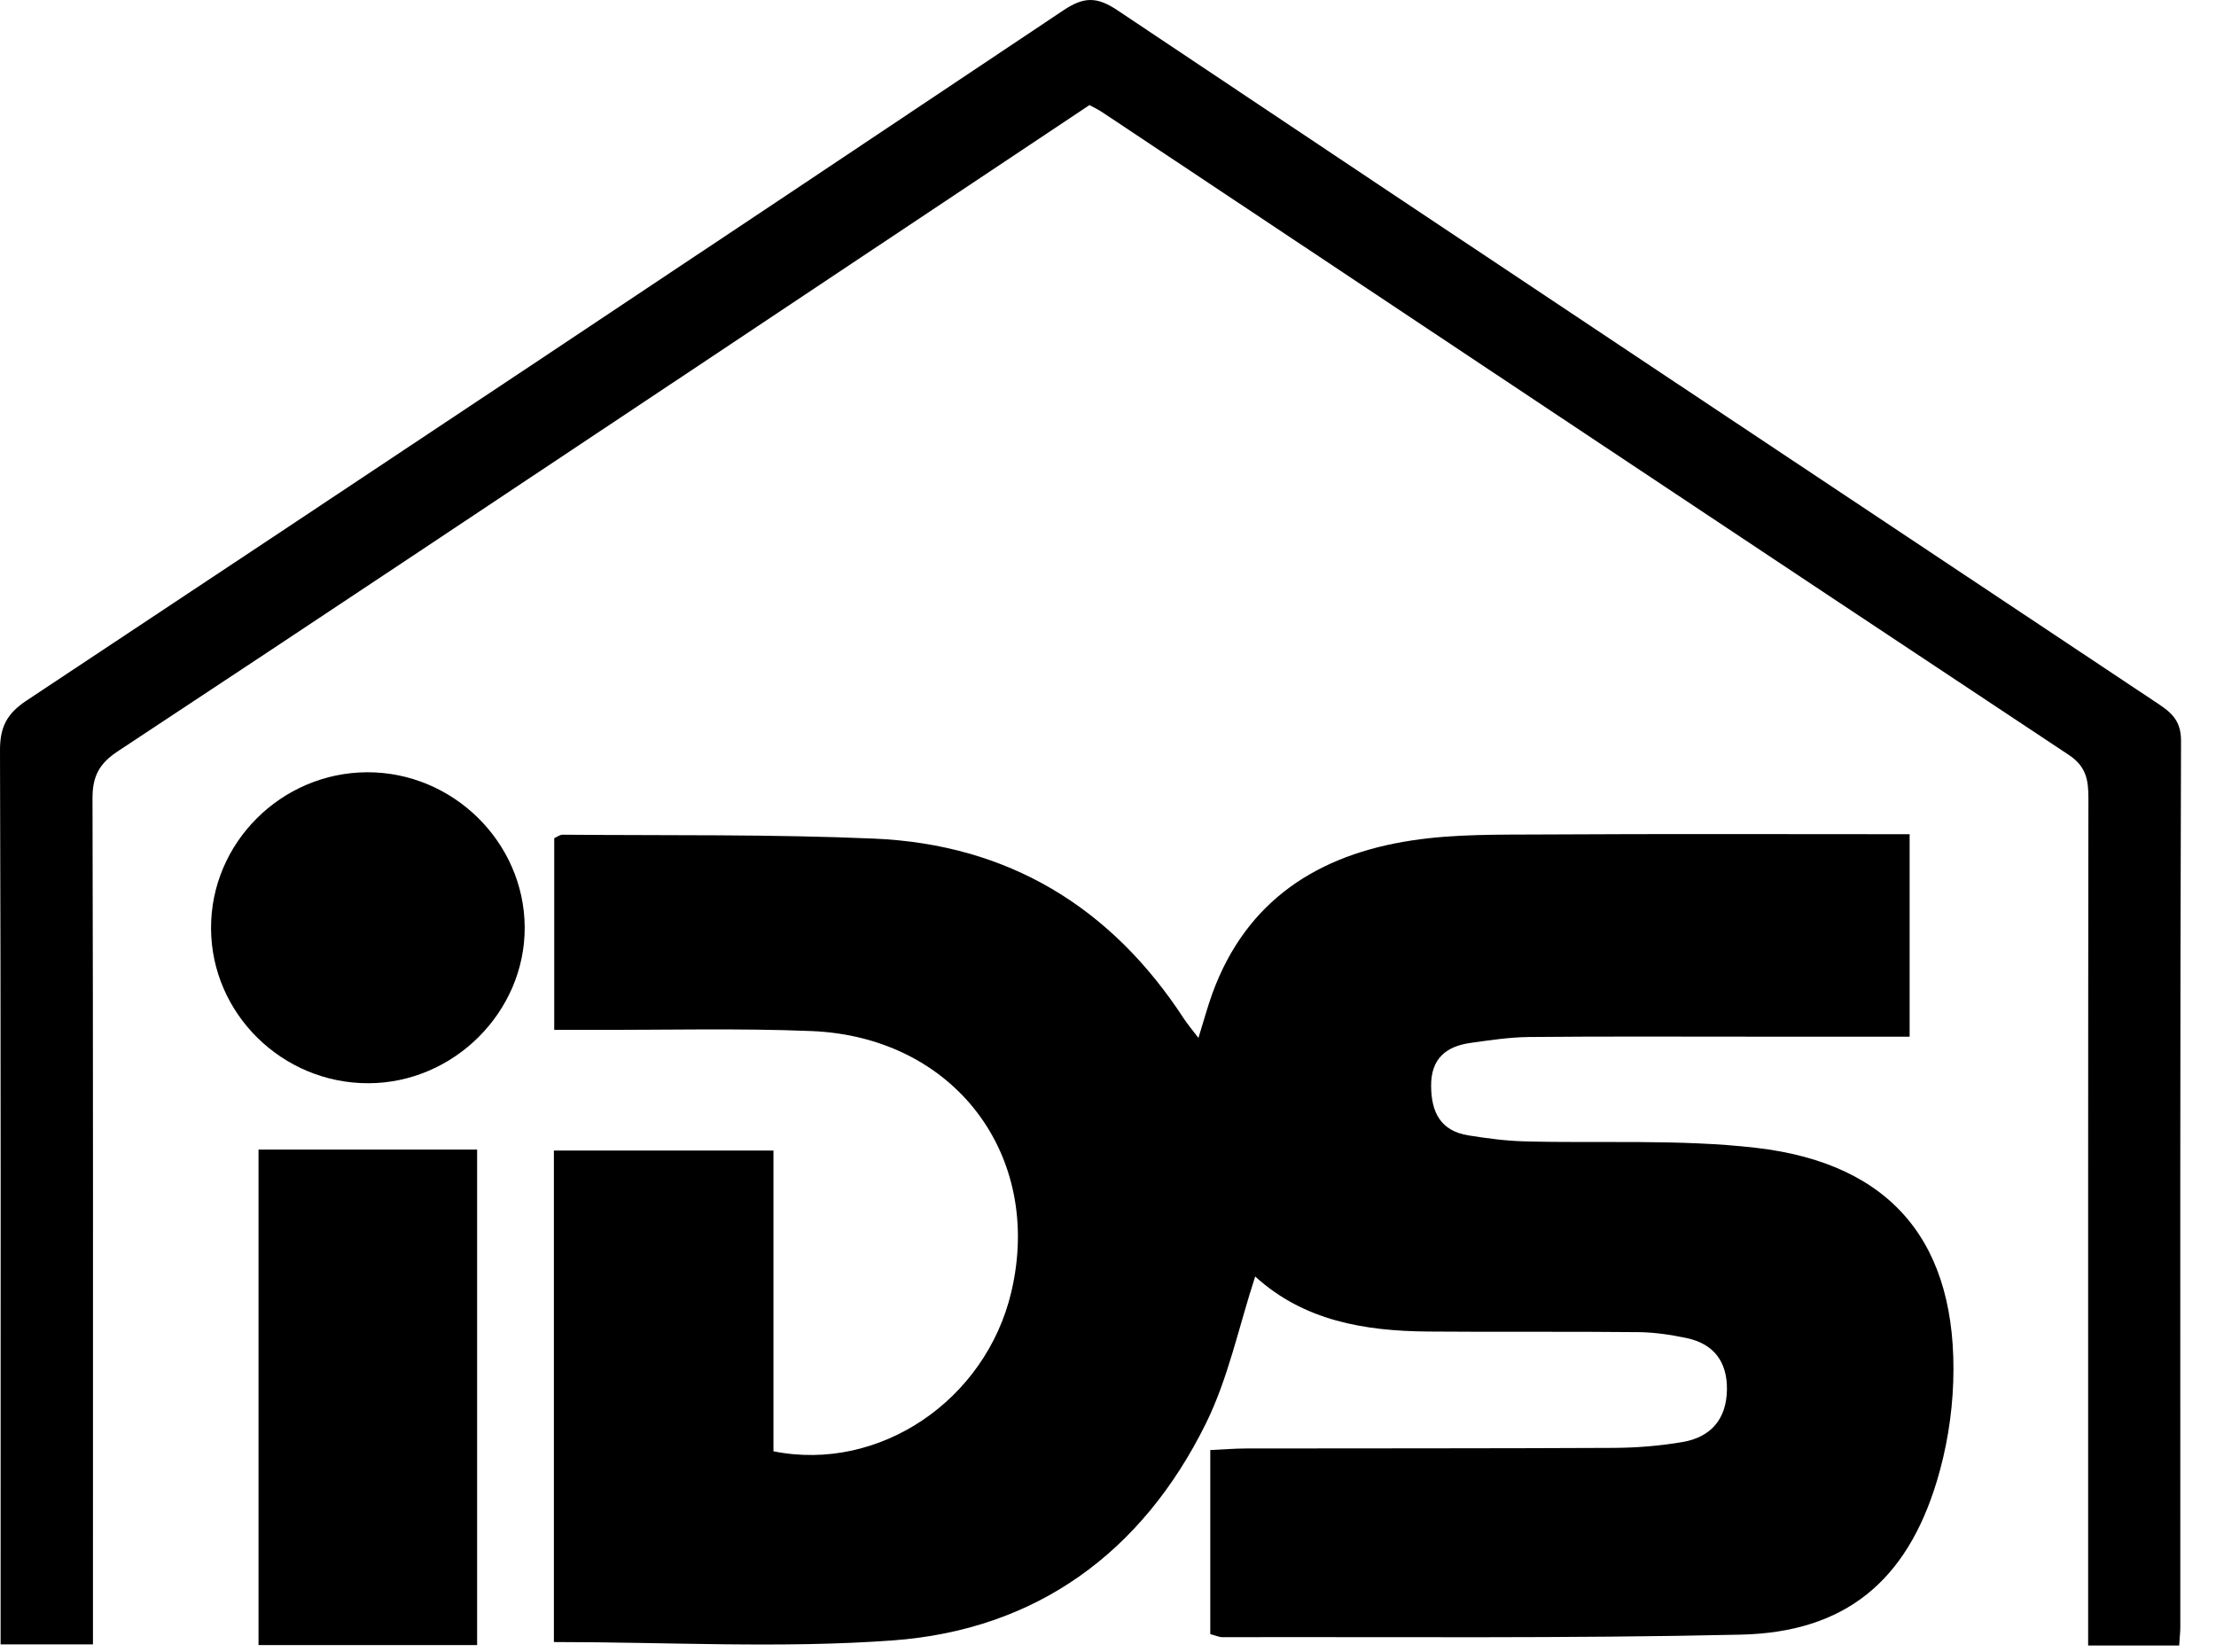
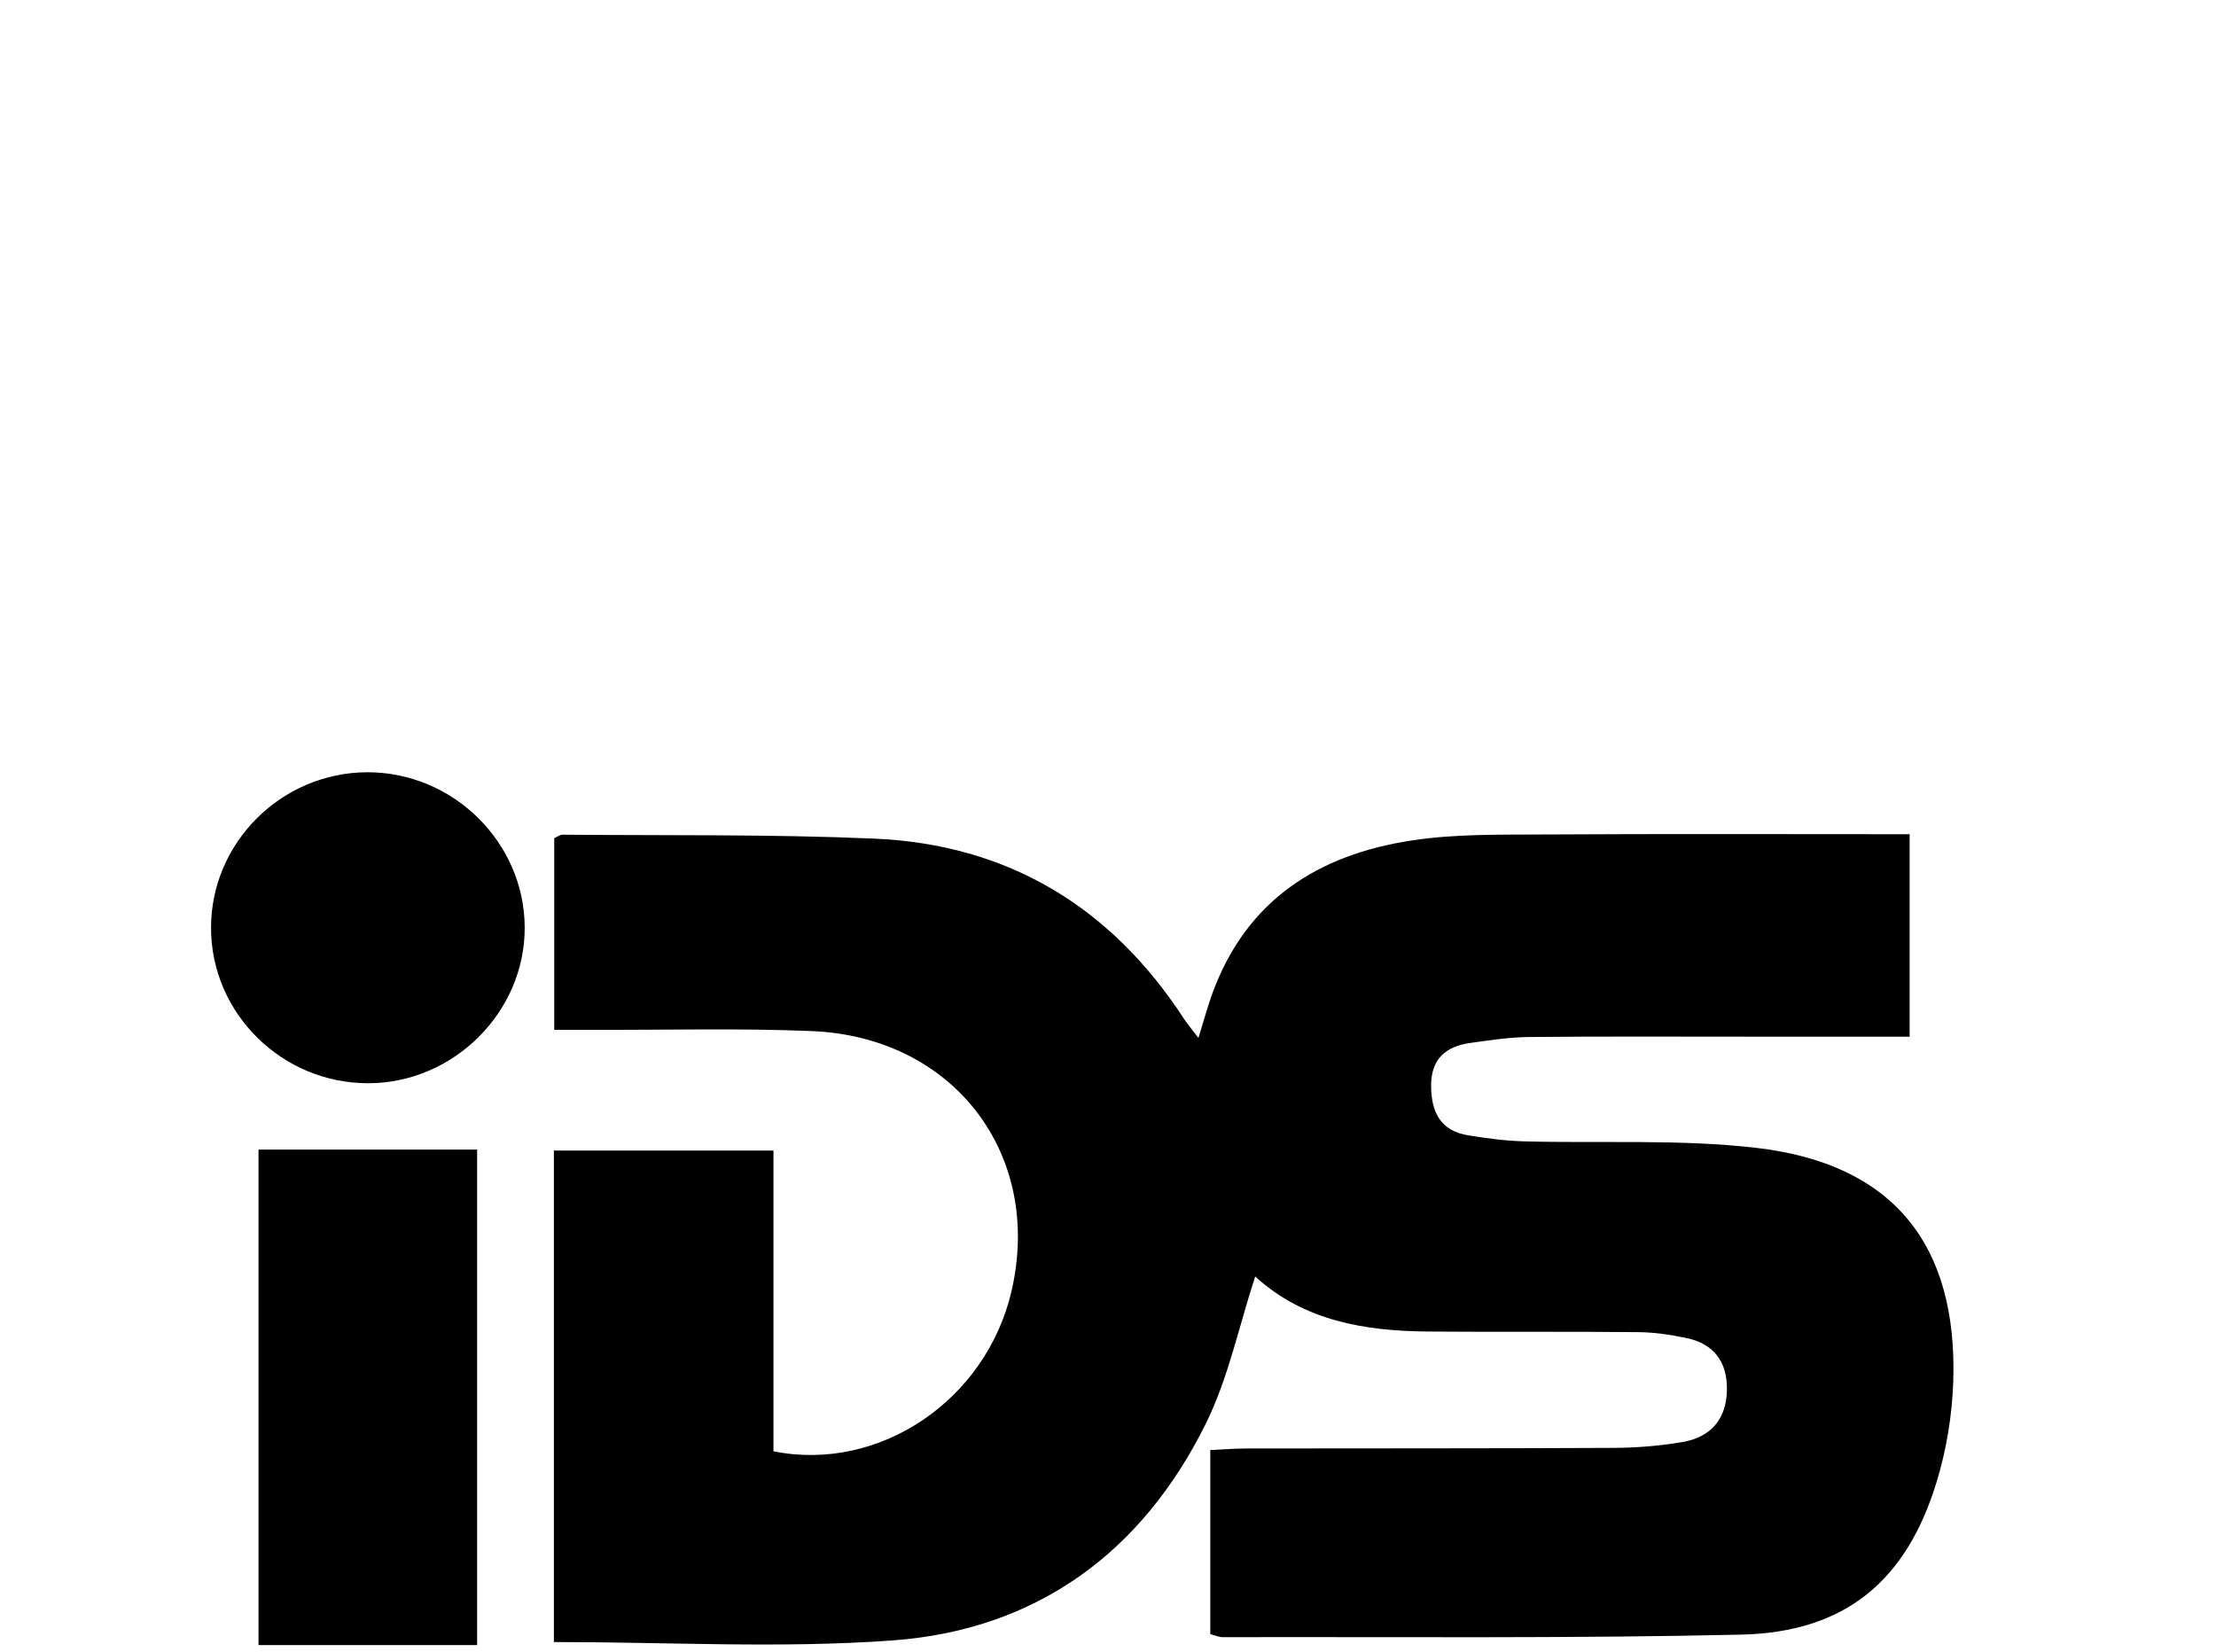
<svg xmlns="http://www.w3.org/2000/svg" width="59" height="44" viewBox="0 0 59 44" fill="none">
  <path d="M32.223 43.514V38.613C32.566 38.597 32.876 38.571 33.186 38.571C36.449 38.566 39.711 38.571 42.973 38.555C43.583 38.552 44.198 38.501 44.797 38.399C45.55 38.271 45.967 37.79 45.979 37.005C45.989 36.263 45.63 35.783 44.902 35.63C44.478 35.541 44.042 35.476 43.611 35.473C41.747 35.453 39.882 35.473 38.019 35.457C36.328 35.443 34.712 35.171 33.419 33.991C32.985 35.317 32.706 36.688 32.108 37.902C30.412 41.337 27.596 43.403 23.767 43.682C20.791 43.899 17.788 43.725 14.747 43.725V30.637H20.593V38.646C23.415 39.212 26.244 37.287 26.925 34.406C27.787 30.763 25.41 27.614 21.615 27.456C19.665 27.376 17.712 27.43 15.761 27.423C15.446 27.423 15.131 27.423 14.756 27.423V22.321C14.826 22.29 14.903 22.227 14.978 22.227C17.744 22.251 20.513 22.212 23.273 22.331C26.832 22.484 29.58 24.144 31.524 27.131C31.617 27.272 31.729 27.404 31.908 27.638C32.05 27.18 32.15 26.81 32.279 26.453C33.185 23.967 35.104 22.755 37.595 22.379C38.738 22.205 39.915 22.228 41.078 22.221C44.308 22.202 47.538 22.214 50.843 22.214V27.605C49.403 27.605 47.984 27.605 46.564 27.605C44.613 27.605 42.66 27.595 40.709 27.614C40.189 27.619 39.668 27.7 39.152 27.771C38.497 27.864 38.097 28.192 38.103 28.921C38.108 29.625 38.358 30.115 39.096 30.234C39.581 30.311 40.073 30.378 40.563 30.392C42.628 30.45 44.713 30.329 46.755 30.565C50.392 30.985 52.126 33.126 52.004 36.8C51.974 37.69 51.823 38.602 51.564 39.454C50.757 42.107 49.123 43.465 46.35 43.528C41.751 43.633 37.146 43.584 32.545 43.596C32.463 43.596 32.381 43.556 32.225 43.515L32.223 43.514Z" fill="black" />
-   <path d="M58.022 43.818H55.596C55.596 43.442 55.596 43.102 55.596 42.762C55.596 35.595 55.593 28.43 55.603 21.263C55.603 20.776 55.552 20.414 55.076 20.099C46.49 14.408 37.92 8.695 29.345 2.987C29.251 2.924 29.148 2.875 29.007 2.798C25.718 4.991 22.429 7.185 19.138 9.376C13.81 12.923 8.486 16.477 3.142 20.002C2.641 20.331 2.461 20.671 2.463 21.263C2.482 28.4 2.475 35.537 2.475 42.675V43.788H0.016V42.883C0.016 35.25 0.025 27.619 1.26126e-05 19.986C-0.002 19.363 0.179 19.006 0.704 18.657C9.918 12.548 19.122 6.421 28.314 0.274C28.858 -0.09 29.205 -0.092 29.752 0.274C38.942 6.421 48.149 12.543 57.353 18.669C57.738 18.925 58.071 19.125 58.069 19.725C58.041 27.591 58.05 35.455 58.05 43.321C58.05 43.463 58.032 43.605 58.02 43.82L58.022 43.818Z" fill="black" />
  <path d="M12.703 30.612V43.806H6.883V30.612H12.703Z" fill="black" />
  <path d="M9.808 28.845C7.515 28.85 5.629 26.994 5.619 24.724C5.608 22.451 7.482 20.575 9.773 20.564C12.055 20.556 13.956 22.421 13.97 24.687C13.983 26.941 12.085 28.84 9.81 28.845H9.808Z" fill="black" />
</svg>